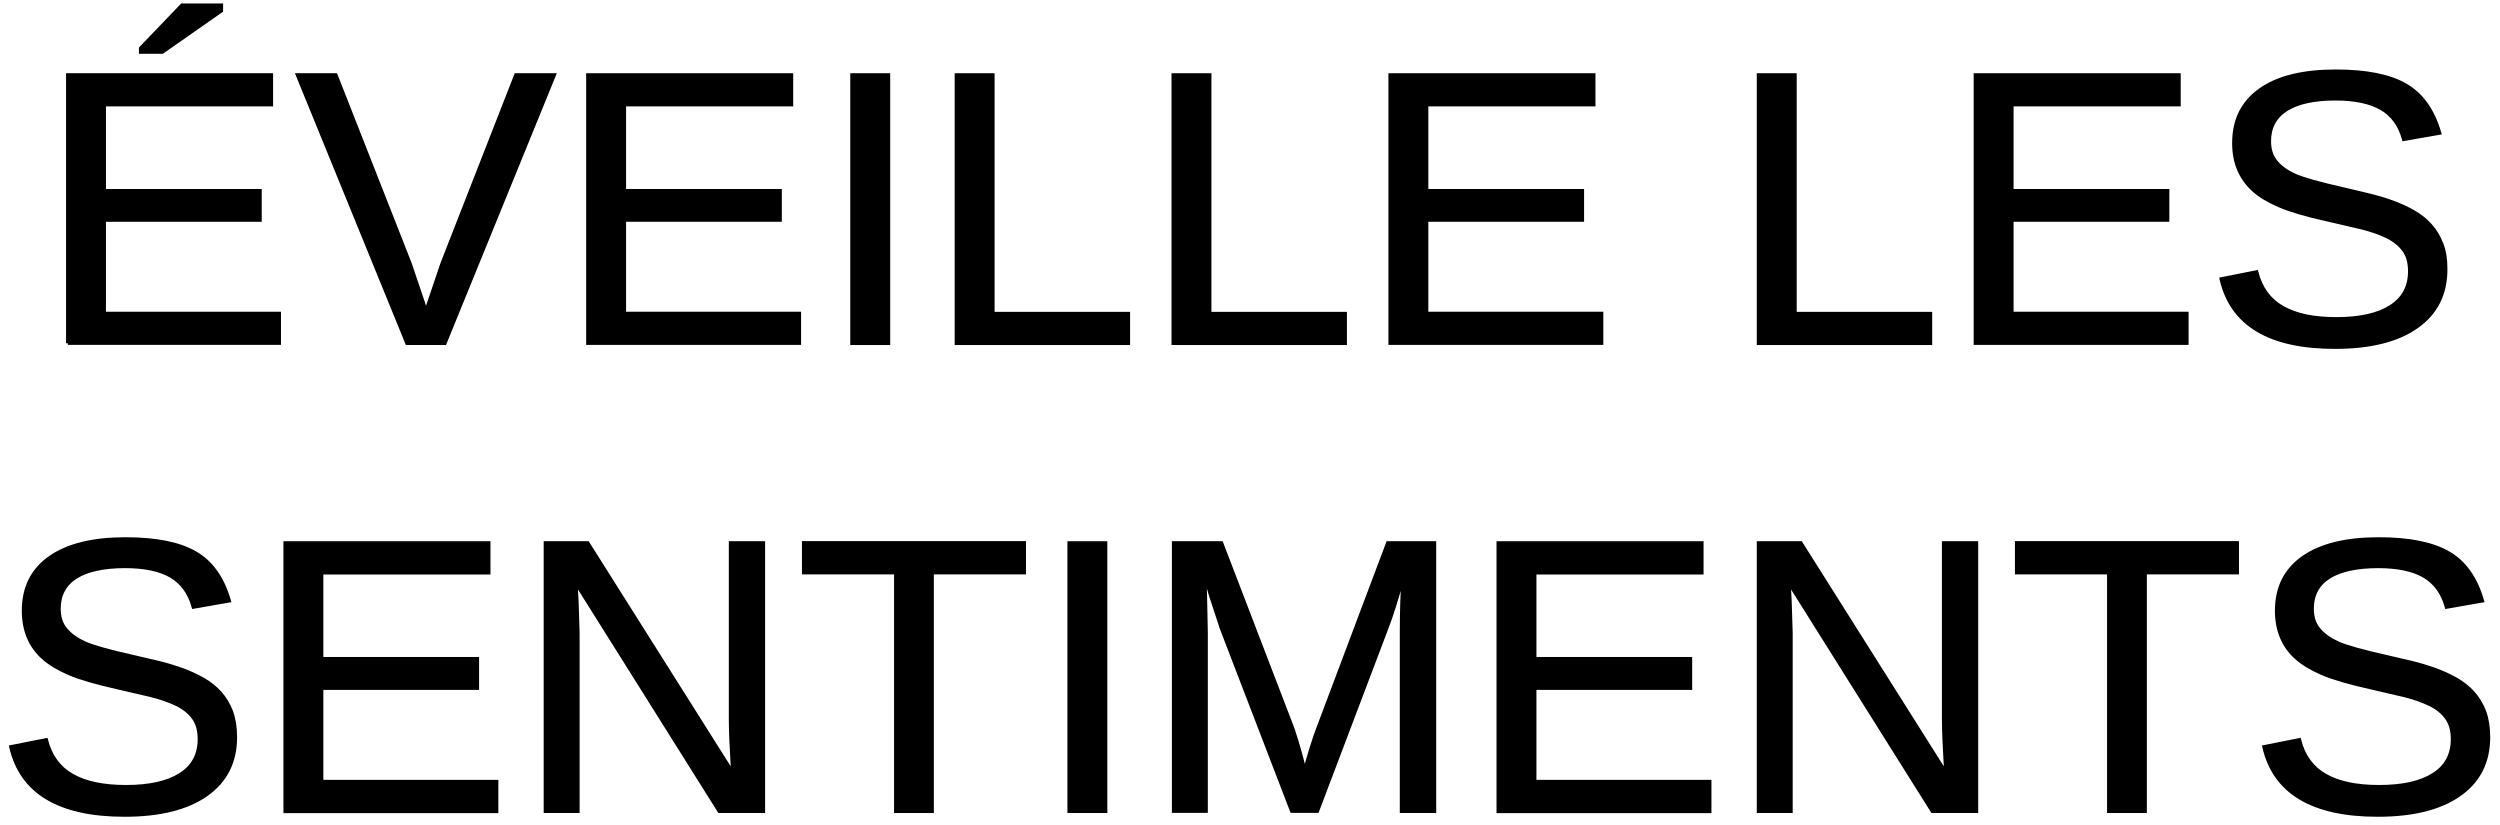
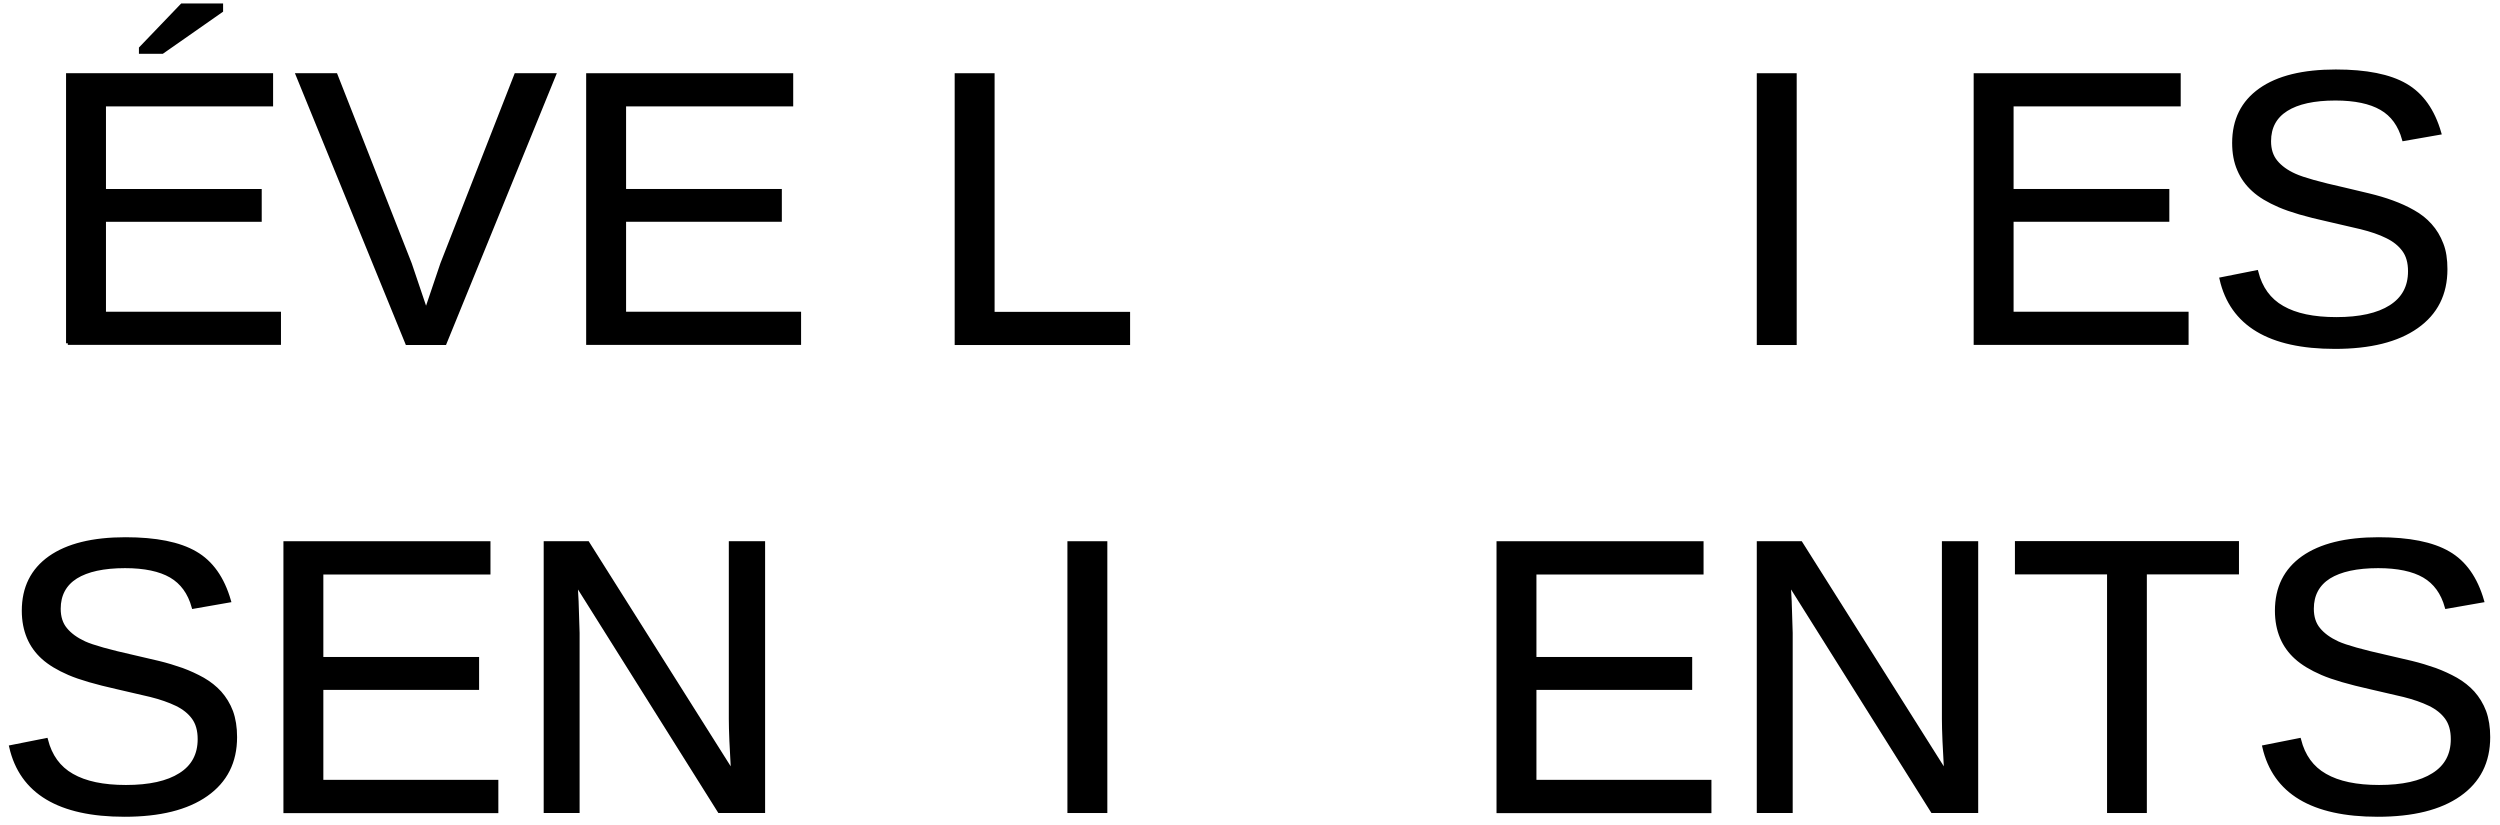
<svg xmlns="http://www.w3.org/2000/svg" width="200" height="66" viewBox="0 0 200 66" fill="none">
  <path d="M5.426 27.46V6H21.706V8.37H8.336V15.26H20.796V17.6H8.336V25.08H22.336V27.45H5.426V27.46ZM11.256 4.16V3.86L14.556 0.42H17.706V0.86L12.986 4.16H11.256Z" fill="black" stroke="black" stroke-width="0.283" stroke-miterlimit="10" />
  <path d="M35.585 27.46H32.565L23.805 6H26.865L32.805 21.11L34.085 24.9L35.365 21.11L41.275 6H44.335L35.585 27.46Z" fill="black" stroke="black" stroke-width="0.283" stroke-miterlimit="10" />
  <path d="M47.035 27.46V6H63.315V8.37H49.945V15.26H62.405V17.6H49.945V25.08H63.945V27.45H47.035V27.46Z" fill="black" stroke="black" stroke-width="0.283" stroke-miterlimit="10" />
-   <path d="M68.164 27.46V6H71.074V27.46H68.164Z" fill="black" stroke="black" stroke-width="0.283" stroke-miterlimit="10" />
  <path d="M76.516 27.46V6H79.426V25.09H90.266V27.46H76.516Z" fill="black" stroke="black" stroke-width="0.283" stroke-miterlimit="10" />
-   <path d="M93.863 27.46V6H96.773V25.09H107.613V27.46H93.863Z" fill="black" stroke="black" stroke-width="0.283" stroke-miterlimit="10" />
-   <path d="M111.215 27.46V6H127.495V8.37H114.125V15.26H126.585V17.6H114.125V25.08H128.125V27.45H111.215V27.46Z" fill="black" stroke="black" stroke-width="0.283" stroke-miterlimit="10" />
-   <path d="M140.684 27.46V6H143.594V25.09H154.434V27.46H140.684Z" fill="black" stroke="black" stroke-width="0.283" stroke-miterlimit="10" />
+   <path d="M140.684 27.46V6H143.594V25.09V27.46H140.684Z" fill="black" stroke="black" stroke-width="0.283" stroke-miterlimit="10" />
  <path d="M158.035 27.46V6H174.315V8.37H160.945V15.26H173.405V17.6H160.945V25.08H174.945V27.45H158.035V27.46Z" fill="black" stroke="black" stroke-width="0.283" stroke-miterlimit="10" />
  <path d="M195.653 21.54C195.653 23.52 194.883 25.05 193.333 26.14C191.783 27.23 189.603 27.77 186.793 27.77C181.563 27.77 178.533 25.95 177.703 22.32L180.523 21.76C180.853 23.05 181.533 24 182.593 24.6C183.653 25.21 185.083 25.51 186.903 25.51C188.783 25.51 190.233 25.19 191.253 24.54C192.273 23.89 192.783 22.95 192.783 21.7C192.783 21 192.623 20.43 192.303 20C191.983 19.56 191.533 19.2 190.953 18.92C190.373 18.63 189.683 18.4 188.883 18.2C188.083 18.01 187.193 17.8 186.213 17.58C184.523 17.21 183.233 16.83 182.353 16.45C181.473 16.07 180.783 15.66 180.273 15.19C179.763 14.73 179.373 14.19 179.113 13.57C178.843 12.95 178.713 12.24 178.713 11.44C178.713 9.6 179.413 8.19 180.823 7.19C182.233 6.19 184.243 5.7 186.863 5.7C189.303 5.7 191.163 6.07 192.453 6.82C193.743 7.57 194.643 8.84 195.163 10.64L192.303 11.14C191.983 10 191.393 9.18 190.503 8.67C189.623 8.16 188.393 7.9 186.833 7.9C185.113 7.9 183.803 8.19 182.903 8.76C182.003 9.33 181.543 10.17 181.543 11.3C181.543 11.96 181.713 12.5 182.073 12.94C182.423 13.37 182.933 13.74 183.583 14.03C184.243 14.33 185.563 14.7 187.533 15.14C188.193 15.29 188.853 15.45 189.503 15.61C190.163 15.77 190.783 15.95 191.383 16.17C191.983 16.39 192.543 16.64 193.063 16.94C193.583 17.23 194.043 17.59 194.423 18.02C194.803 18.44 195.113 18.95 195.333 19.53C195.553 20.08 195.653 20.76 195.653 21.54Z" fill="black" stroke="black" stroke-width="0.283" stroke-miterlimit="10" />
  <path d="M18.825 58.97C18.825 60.95 18.055 62.48 16.505 63.57C14.955 64.66 12.775 65.2 9.965 65.2C4.735 65.2 1.705 63.38 0.875 59.75L3.695 59.19C4.025 60.48 4.705 61.43 5.765 62.03C6.825 62.64 8.255 62.94 10.075 62.94C11.955 62.94 13.405 62.62 14.425 61.97C15.445 61.33 15.955 60.38 15.955 59.13C15.955 58.43 15.795 57.86 15.475 57.42C15.155 56.98 14.705 56.62 14.125 56.34C13.545 56.06 12.855 55.82 12.055 55.62C11.255 55.43 10.365 55.22 9.385 55C7.695 54.62 6.405 54.25 5.525 53.87C4.645 53.49 3.955 53.07 3.445 52.61C2.935 52.15 2.545 51.61 2.285 50.99C2.025 50.37 1.885 49.66 1.885 48.86C1.885 47.02 2.585 45.61 3.995 44.61C5.405 43.62 7.415 43.12 10.035 43.12C12.475 43.12 14.335 43.49 15.625 44.24C16.915 44.98 17.815 46.26 18.335 48.06L15.475 48.56C15.155 47.42 14.565 46.6 13.675 46.08C12.795 45.57 11.565 45.31 10.005 45.31C8.285 45.31 6.975 45.6 6.075 46.16C5.175 46.73 4.715 47.58 4.715 48.7C4.715 49.36 4.885 49.91 5.245 50.34C5.595 50.77 6.105 51.14 6.755 51.44C7.415 51.74 8.735 52.11 10.705 52.55C11.365 52.7 12.025 52.86 12.675 53.01C13.335 53.17 13.955 53.36 14.555 53.57C15.155 53.79 15.715 54.05 16.235 54.34C16.755 54.64 17.215 55 17.595 55.42C17.975 55.85 18.285 56.35 18.505 56.93C18.715 57.51 18.825 58.19 18.825 58.97Z" fill="black" stroke="black" stroke-width="0.283" stroke-miterlimit="10" />
  <path d="M22.816 64.9V43.44H39.096V45.819H25.726V52.7H38.186V55.05H25.726V62.529H39.726V64.909H22.816V64.9Z" fill="black" stroke="black" stroke-width="0.283" stroke-miterlimit="10" />
  <path d="M57.547 64.9L46.067 46.62L46.147 48.099L46.227 50.639V64.9H43.637V43.44H47.017L58.627 61.84C58.507 59.849 58.447 58.41 58.447 57.51V43.44H61.067V64.9H57.547Z" fill="black" stroke="black" stroke-width="0.283" stroke-miterlimit="10" />
-   <path d="M74.567 45.81V64.9H71.667V45.81H64.297V43.43H81.937V45.81H74.567Z" fill="black" stroke="black" stroke-width="0.283" stroke-miterlimit="10" />
  <path d="M85.535 64.9V43.44H88.445V64.9H85.535Z" fill="black" stroke="black" stroke-width="0.283" stroke-miterlimit="10" />
-   <path d="M112.125 64.9V50.58C112.125 48.999 112.175 47.469 112.265 46.01C111.765 47.83 111.325 49.249 110.925 50.27L105.385 64.889H103.345L97.725 50.27L96.874 47.679L96.374 45.999L96.424 47.69L96.484 50.569V64.889H93.894V43.44H97.715L103.425 58.319C103.625 58.919 103.825 59.559 104.015 60.249C104.205 60.94 104.325 61.429 104.385 61.73C104.465 61.319 104.635 60.709 104.895 59.88C105.155 59.05 105.335 58.529 105.425 58.319L111.025 43.44H114.755V64.9H112.125Z" fill="black" stroke="black" stroke-width="0.283" stroke-miterlimit="10" />
  <path d="M119.863 64.9V43.44H136.143V45.819H122.773V52.7H135.233V55.05H122.773V62.529H136.773V64.909H119.863V64.9Z" fill="black" stroke="black" stroke-width="0.283" stroke-miterlimit="10" />
  <path d="M154.594 64.9L143.114 46.62L143.194 48.099L143.274 50.639V64.9H140.684V43.44H144.064L155.674 61.84C155.554 59.849 155.494 58.41 155.494 57.51V43.44H158.114V64.9H154.594Z" fill="black" stroke="black" stroke-width="0.283" stroke-miterlimit="10" />
  <path d="M171.606 45.81V64.9H168.706V45.81H161.336V43.43H178.976V45.81H171.606Z" fill="black" stroke="black" stroke-width="0.283" stroke-miterlimit="10" />
  <path d="M199.075 58.97C199.075 60.95 198.305 62.48 196.755 63.57C195.205 64.66 193.025 65.2 190.215 65.2C184.985 65.2 181.955 63.38 181.125 59.75L183.945 59.19C184.275 60.48 184.955 61.43 186.015 62.03C187.075 62.64 188.505 62.94 190.325 62.94C192.205 62.94 193.655 62.62 194.675 61.97C195.695 61.33 196.205 60.38 196.205 59.13C196.205 58.43 196.045 57.86 195.725 57.42C195.405 56.98 194.955 56.62 194.375 56.34C193.795 56.06 193.105 55.82 192.305 55.62C191.505 55.43 190.615 55.22 189.635 55C187.945 54.62 186.655 54.25 185.775 53.87C184.895 53.49 184.205 53.07 183.695 52.61C183.185 52.15 182.795 51.61 182.535 50.99C182.275 50.37 182.135 49.66 182.135 48.86C182.135 47.02 182.835 45.61 184.245 44.61C185.655 43.62 187.665 43.12 190.285 43.12C192.725 43.12 194.585 43.49 195.875 44.24C197.165 44.98 198.065 46.26 198.585 48.06L195.725 48.56C195.405 47.42 194.815 46.6 193.925 46.08C193.045 45.57 191.815 45.31 190.255 45.31C188.535 45.31 187.225 45.6 186.325 46.16C185.425 46.73 184.965 47.58 184.965 48.7C184.965 49.36 185.135 49.91 185.495 50.34C185.845 50.77 186.355 51.14 187.005 51.44C187.665 51.74 188.985 52.11 190.955 52.55C191.615 52.7 192.275 52.86 192.925 53.01C193.585 53.17 194.205 53.36 194.805 53.57C195.405 53.79 195.965 54.05 196.485 54.34C197.005 54.64 197.465 55 197.845 55.42C198.225 55.85 198.535 56.35 198.755 56.93C198.965 57.51 199.075 58.19 199.075 58.97Z" fill="black" stroke="black" stroke-width="0.283" stroke-miterlimit="10" />
</svg>